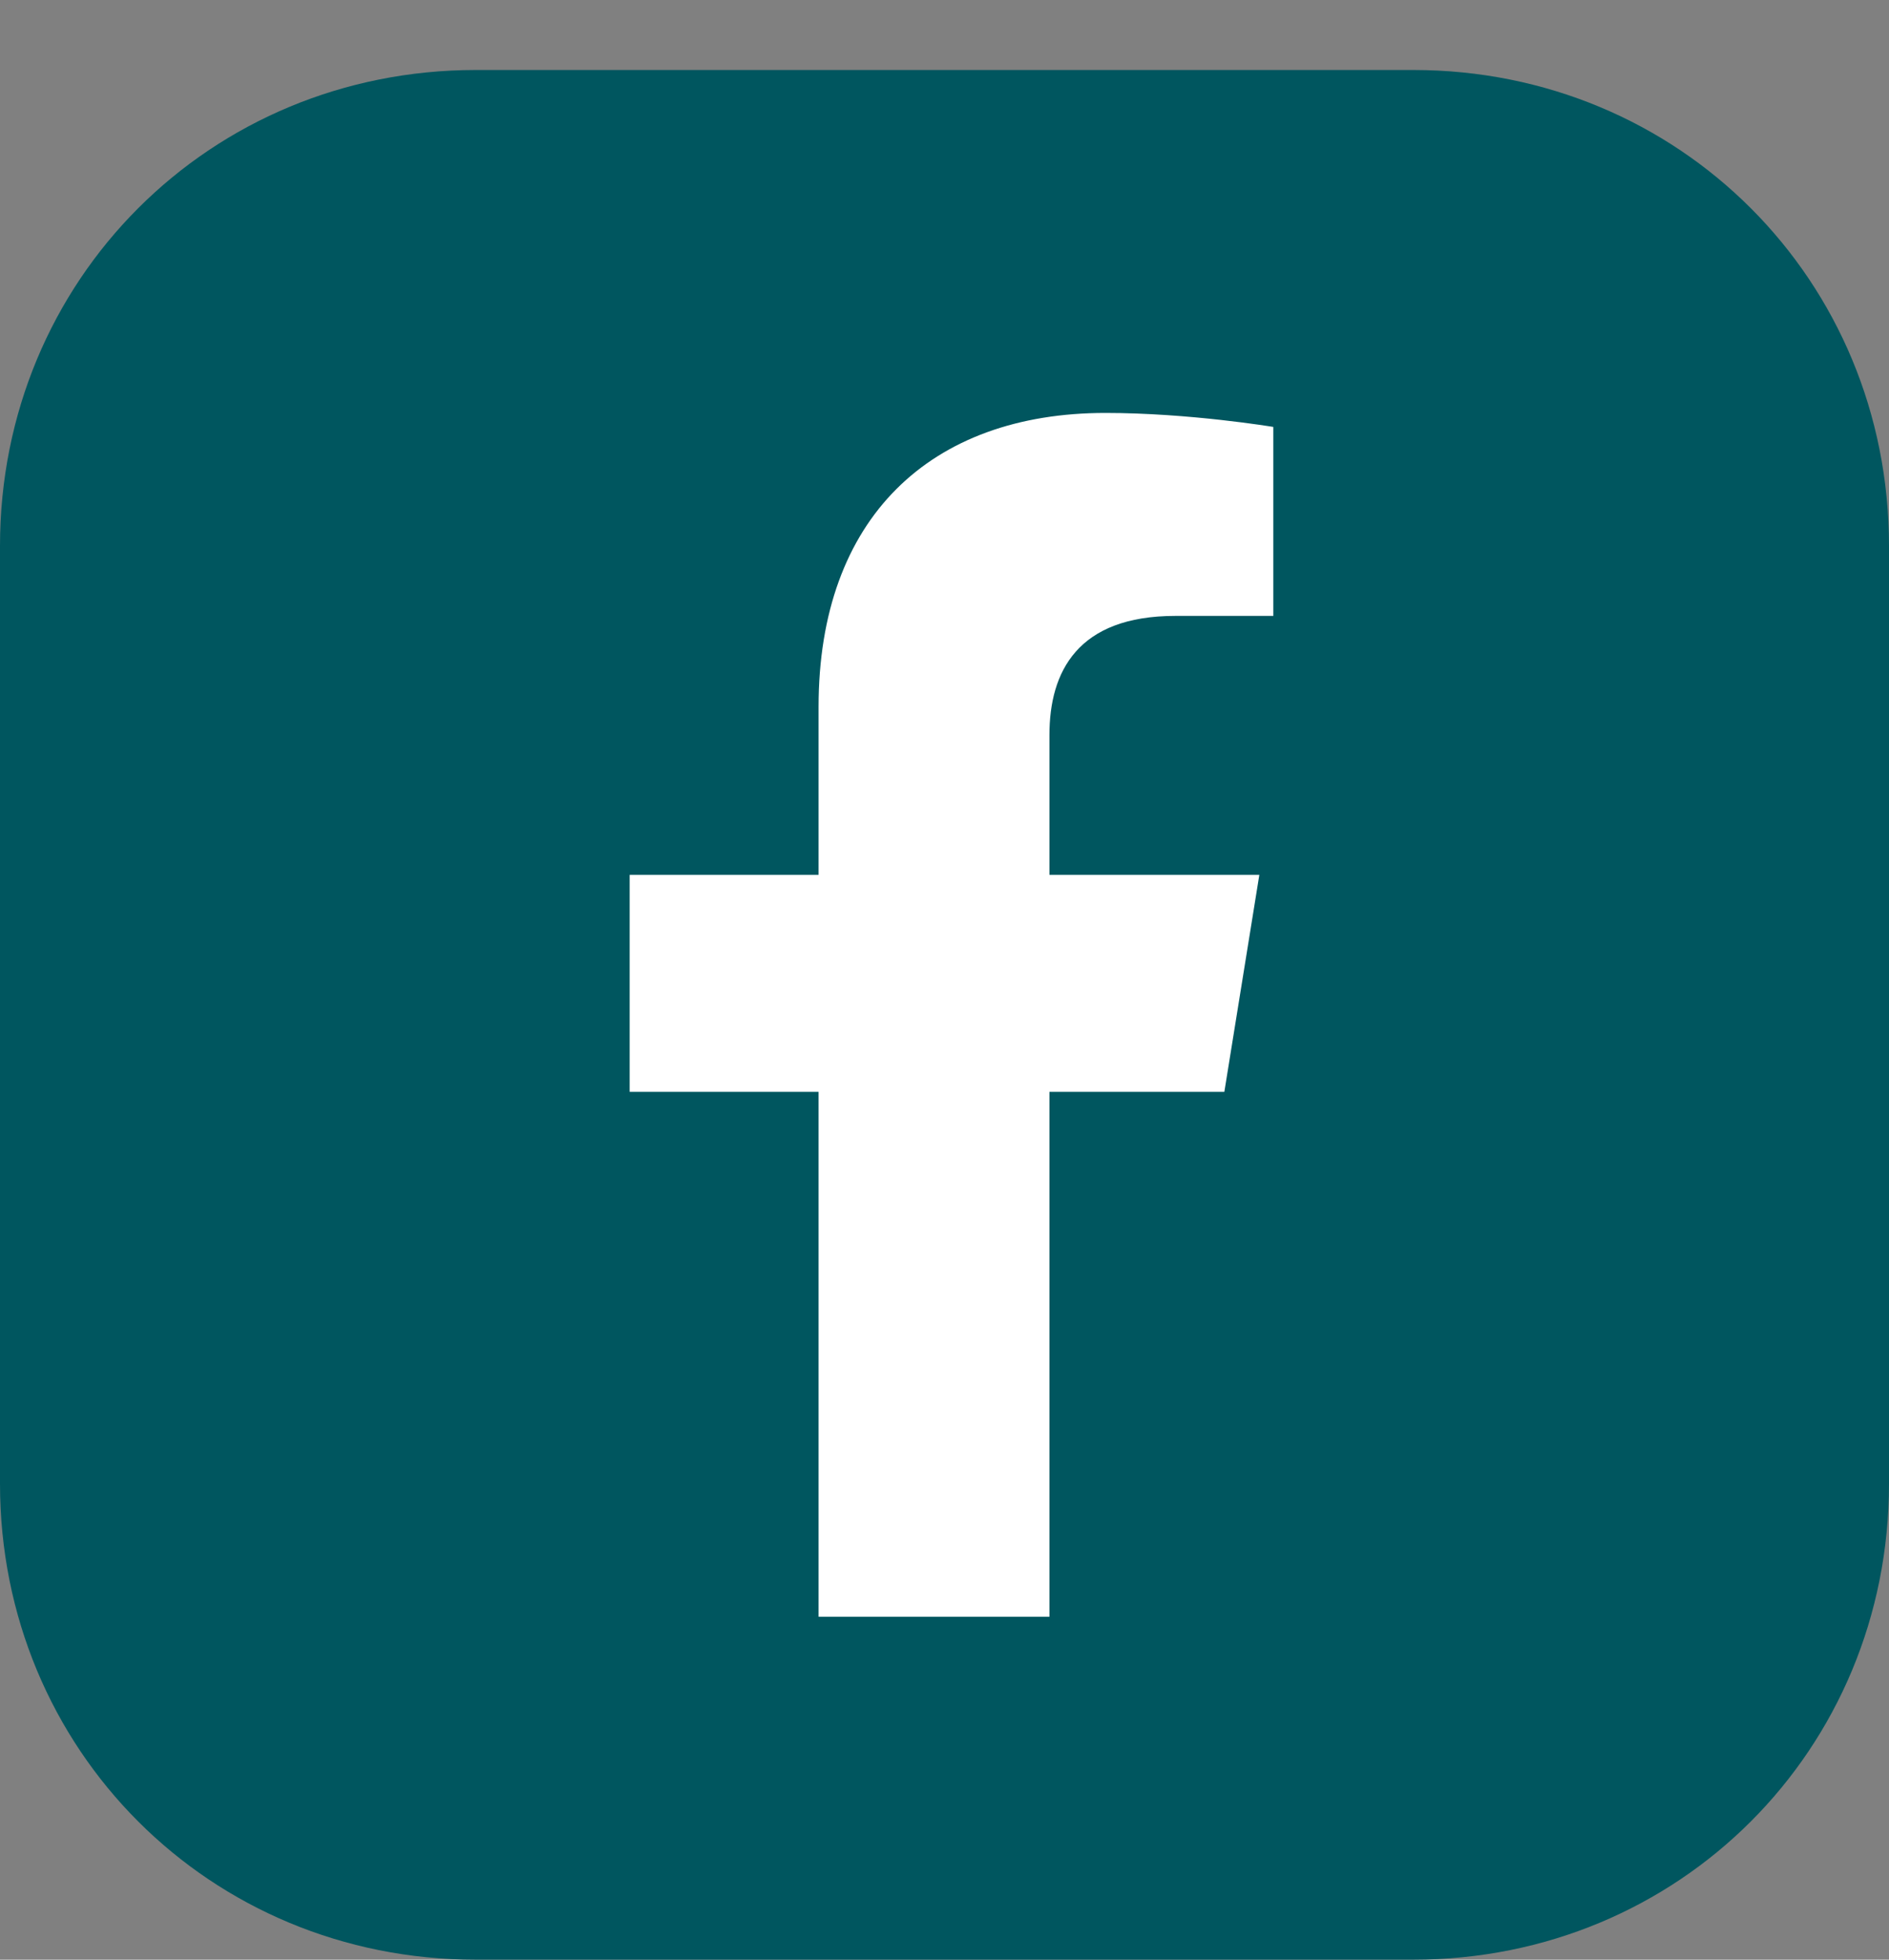
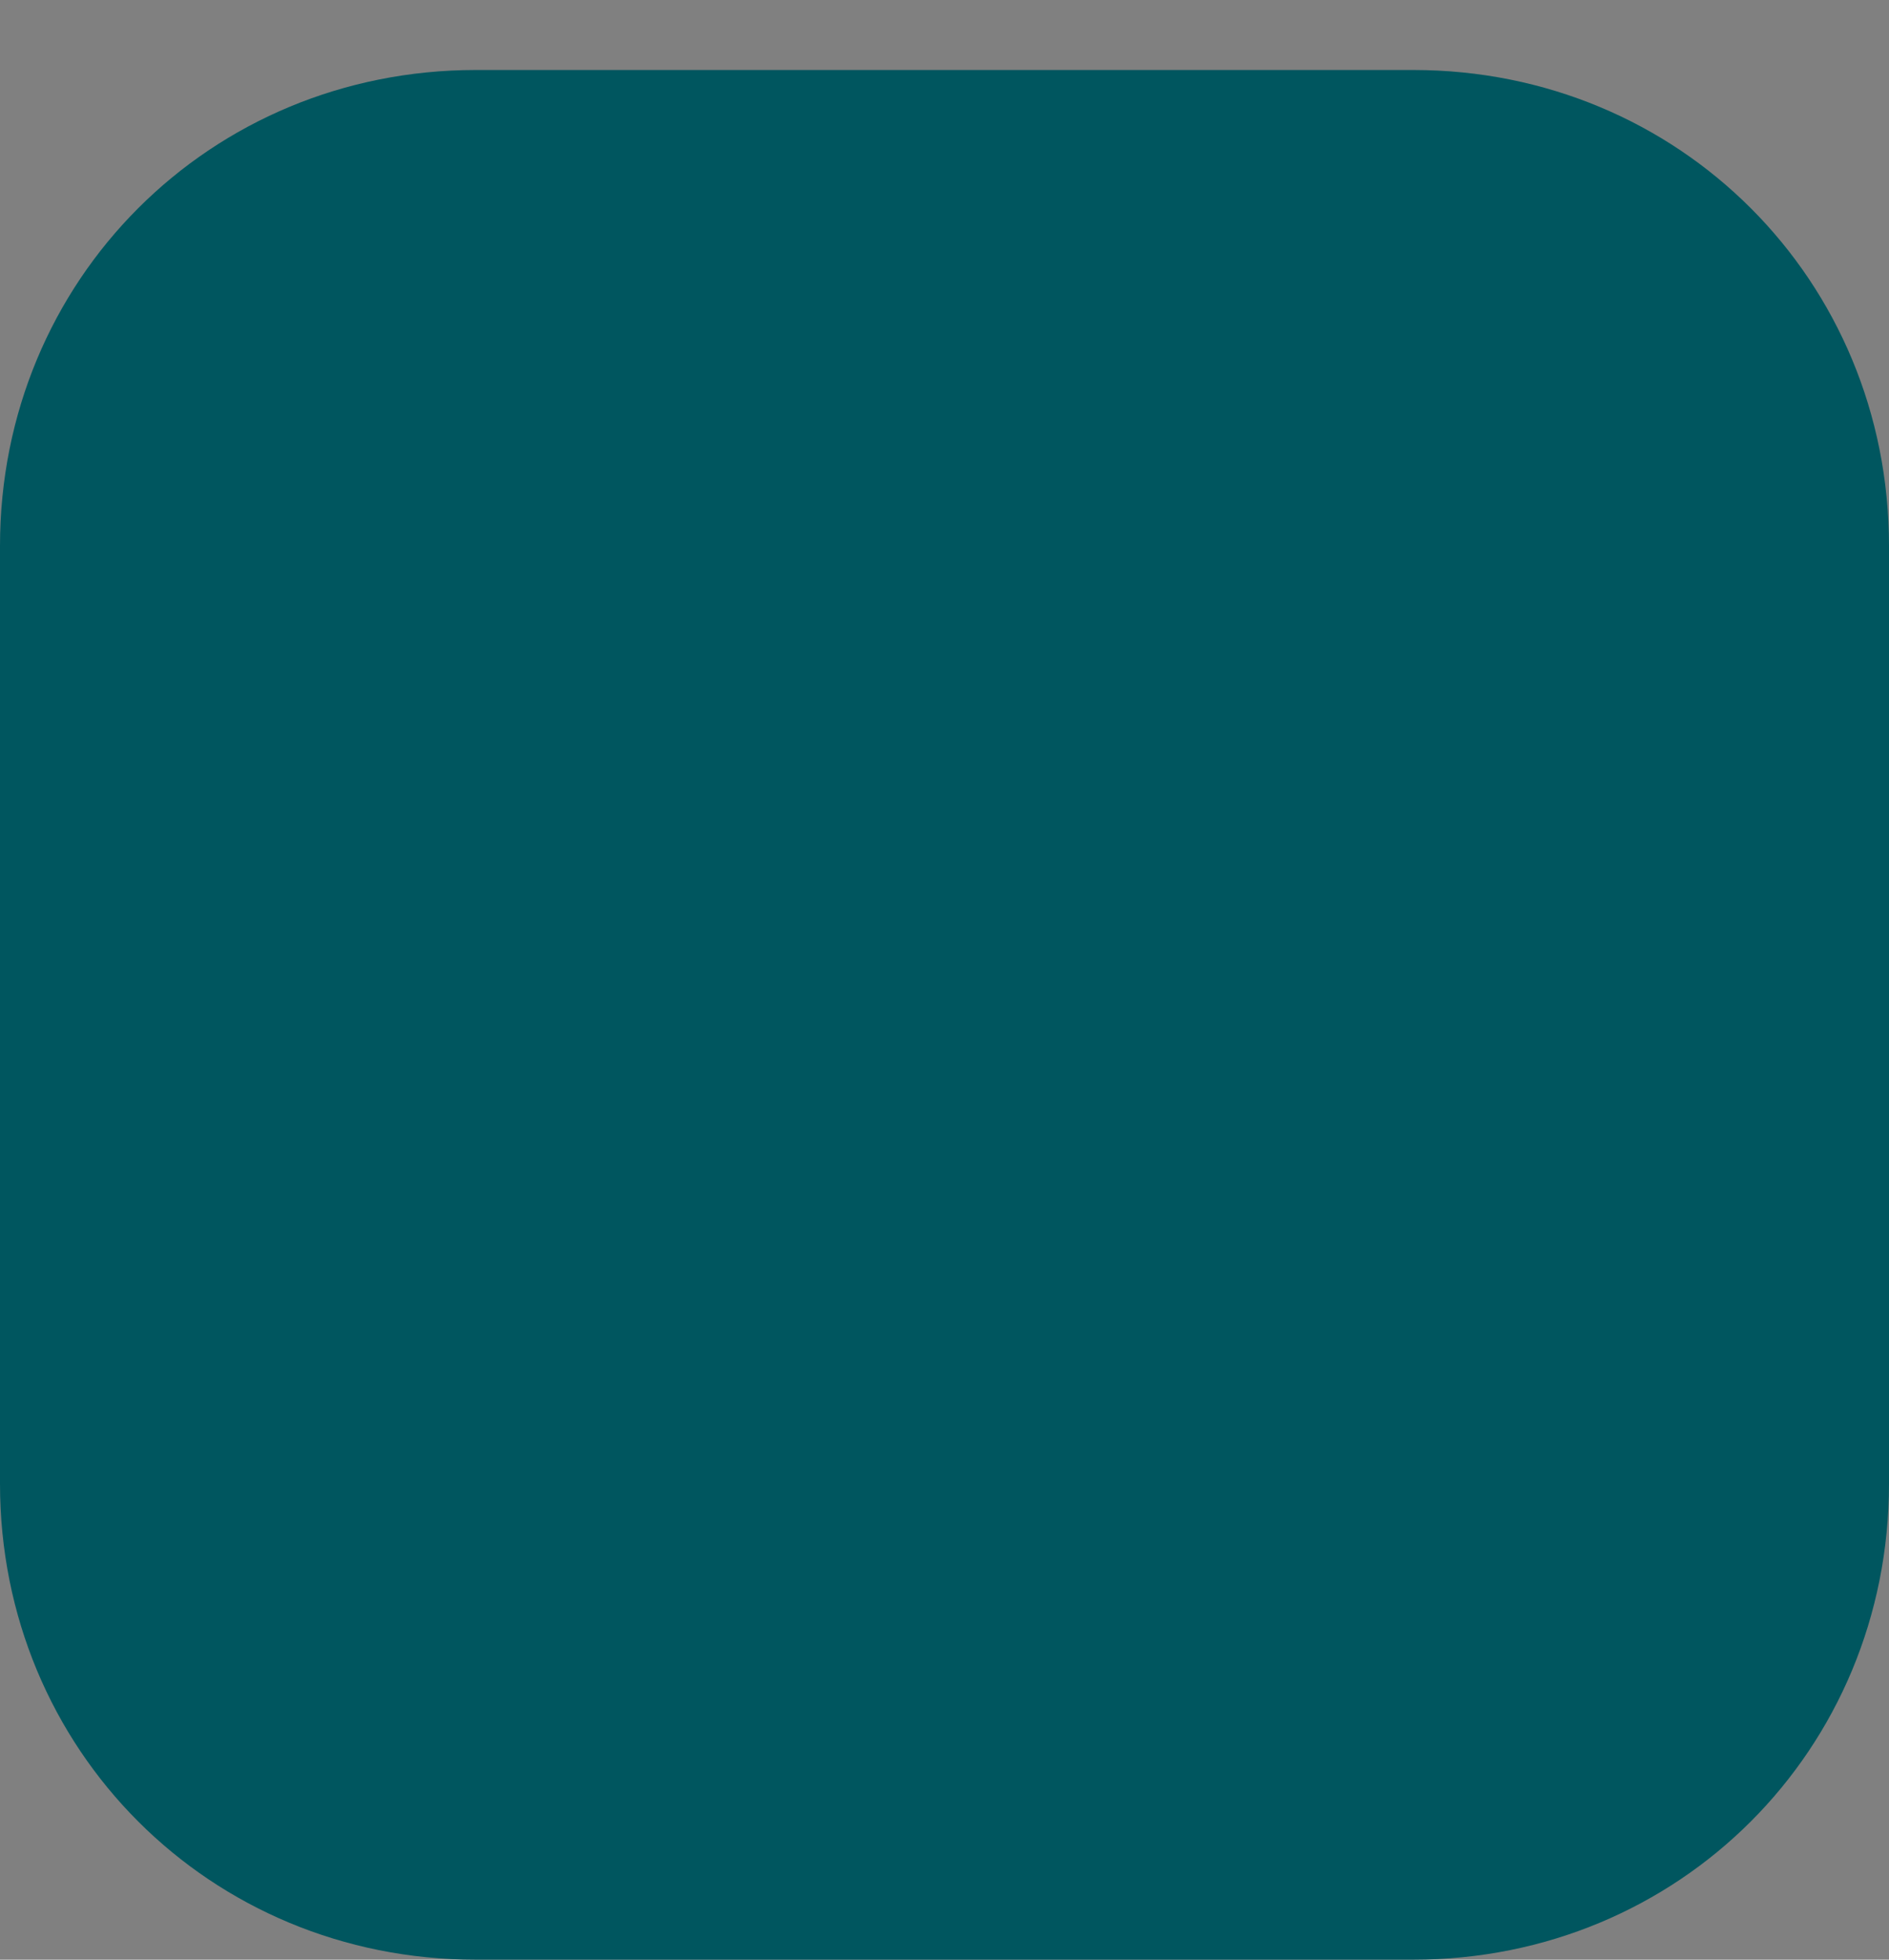
<svg xmlns="http://www.w3.org/2000/svg" class="svg-icon-rs" id="Calque_1" data-name="Calque 1" version="1.1" viewBox="0 0 27 28">
  <rect x="0" y="0" width="27" height="28" fill="#808080" stroke="none" />
  <path class="couleurSvg1" d="M20.2,1H6.8C3,1,0,4,0,7.8v13.4c0,3.8,3,6.8,6.8,6.8h13.4c3.8,0,6.8-3,6.8-6.8V7.8c0-3.8-3-6.8-6.8-6.8Z" fill="#00565F" />
-   <path class="couleurSvg2" d="M15,23.1v-7.5h2.5l.5-3.1h-3v-2c0-.9.4-1.7,1.8-1.7h1.4v-2.7s-1.2-.2-2.4-.2c-2.5,0-4.1,1.5-4.1,4.2v2.4h-2.7v3.1h2.7v7.5h3.4,0Z" fill="#FFFFFF" />
</svg>